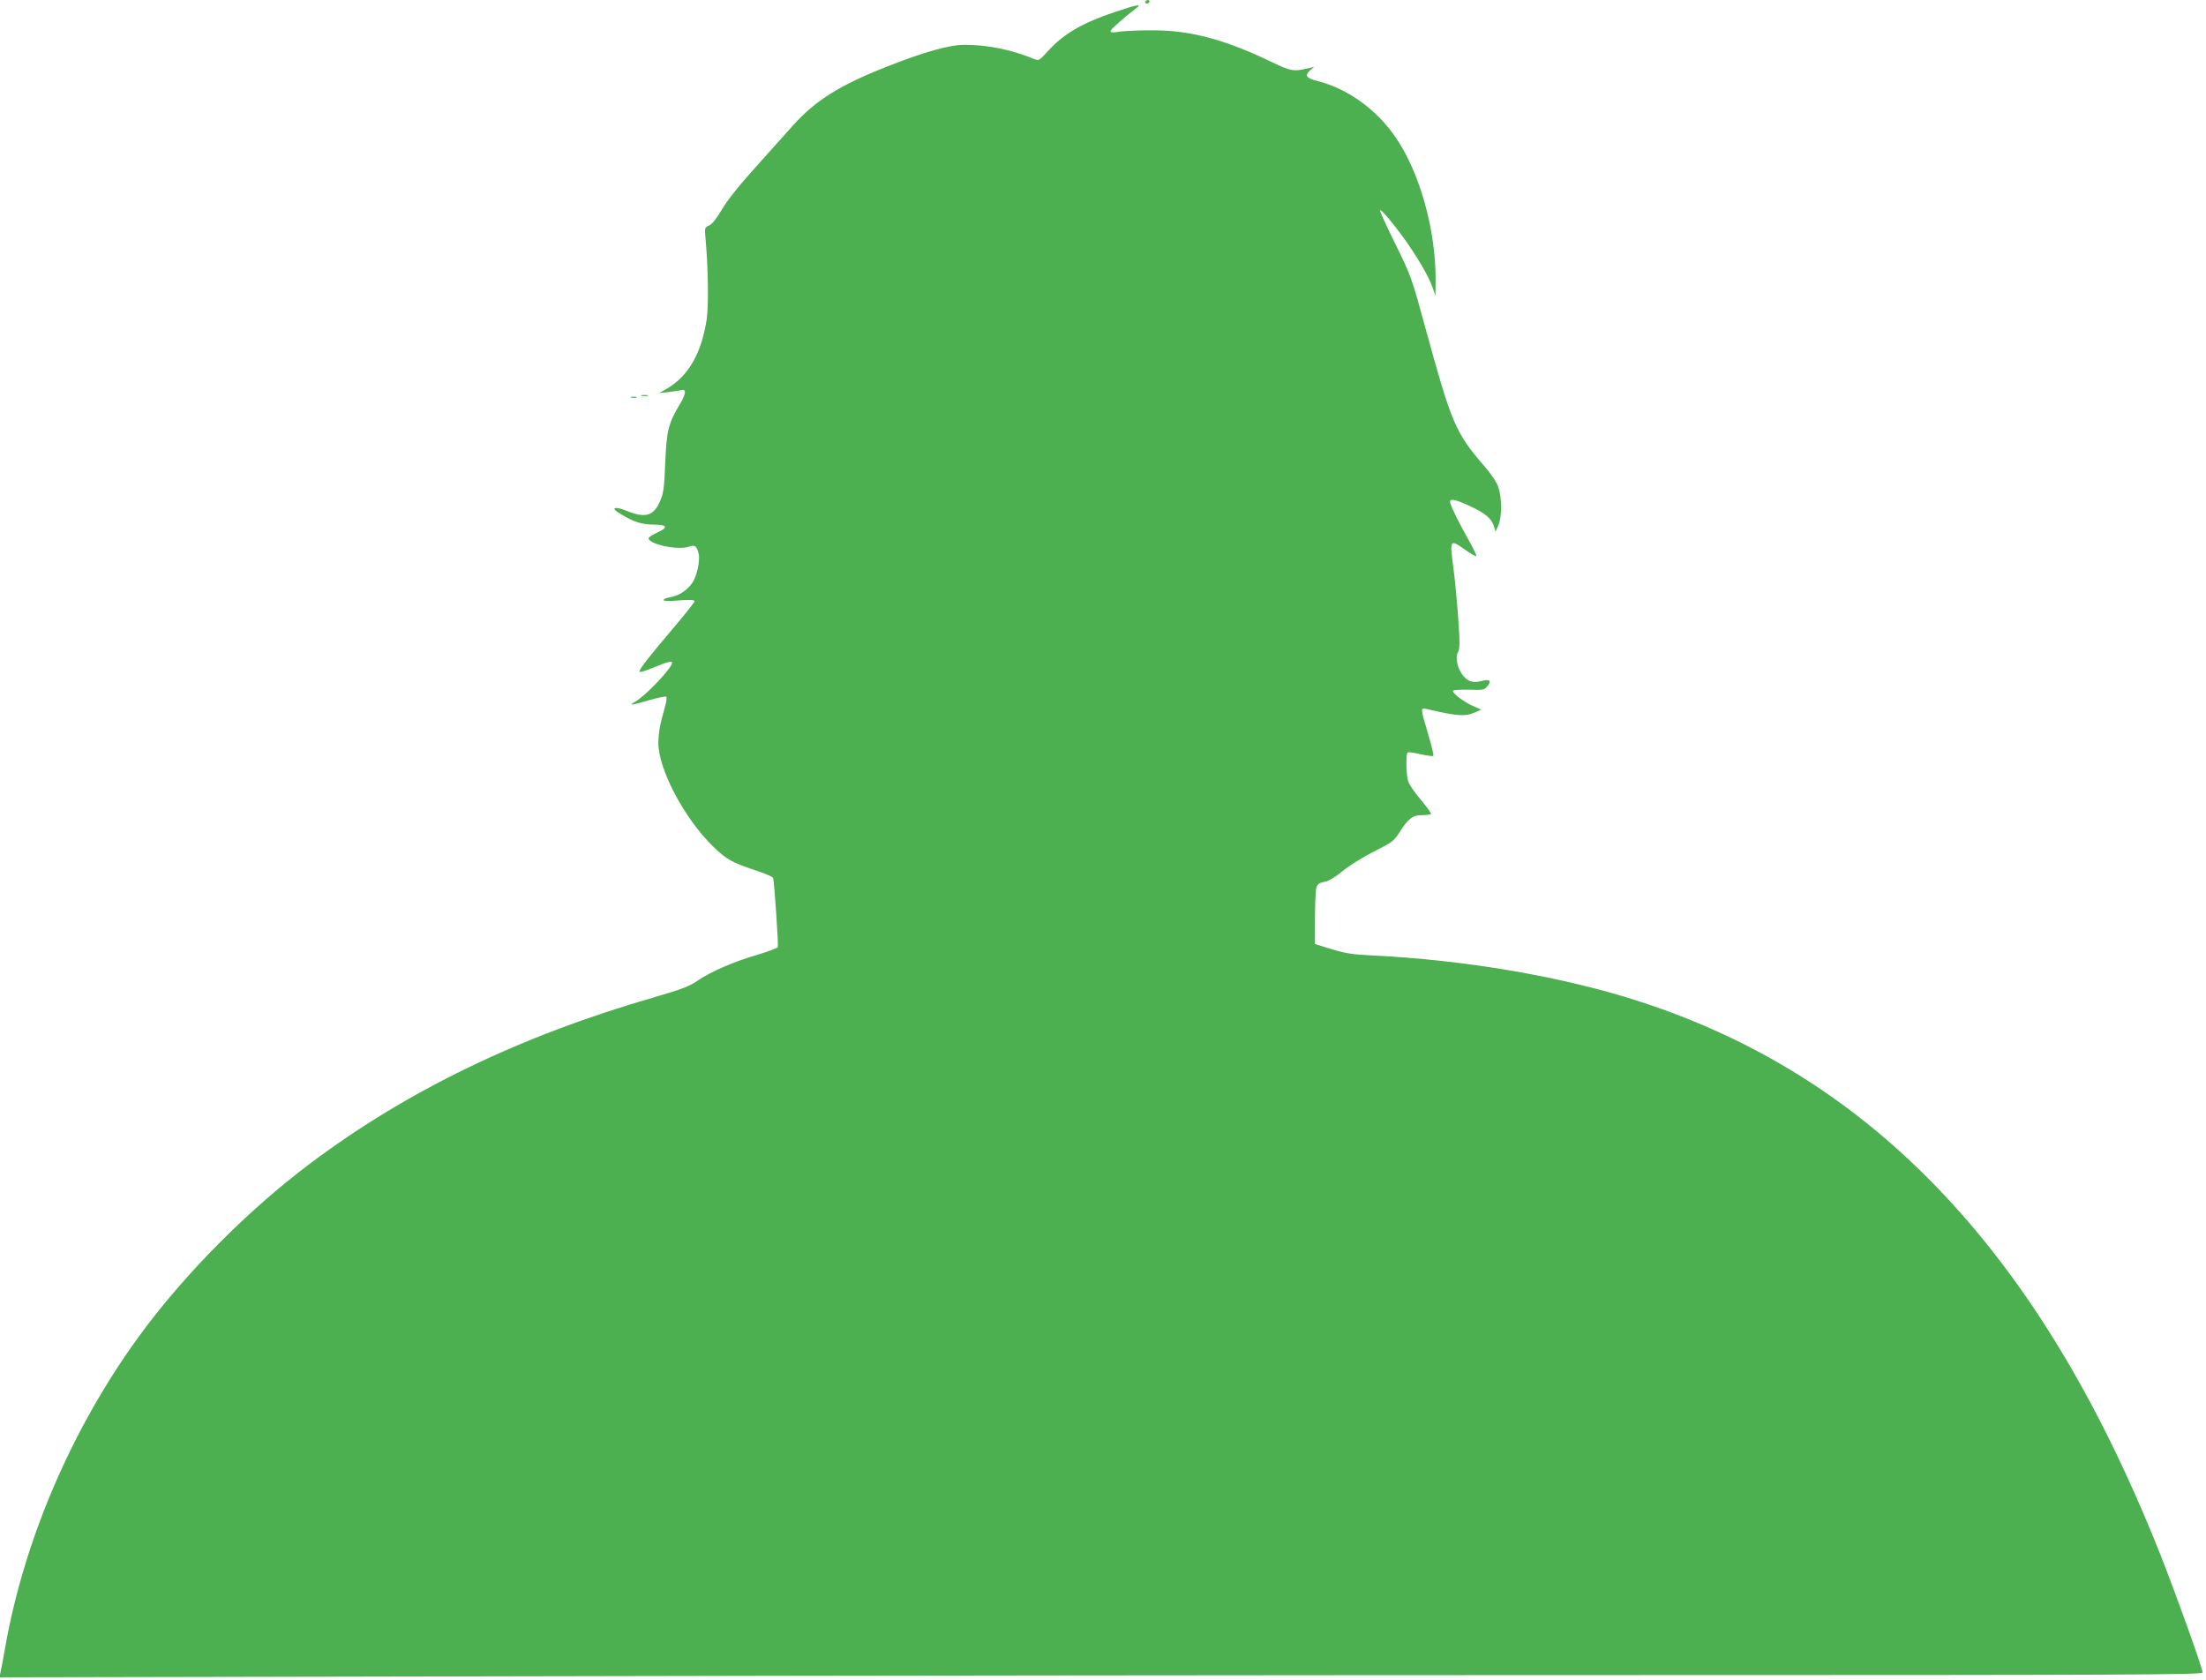
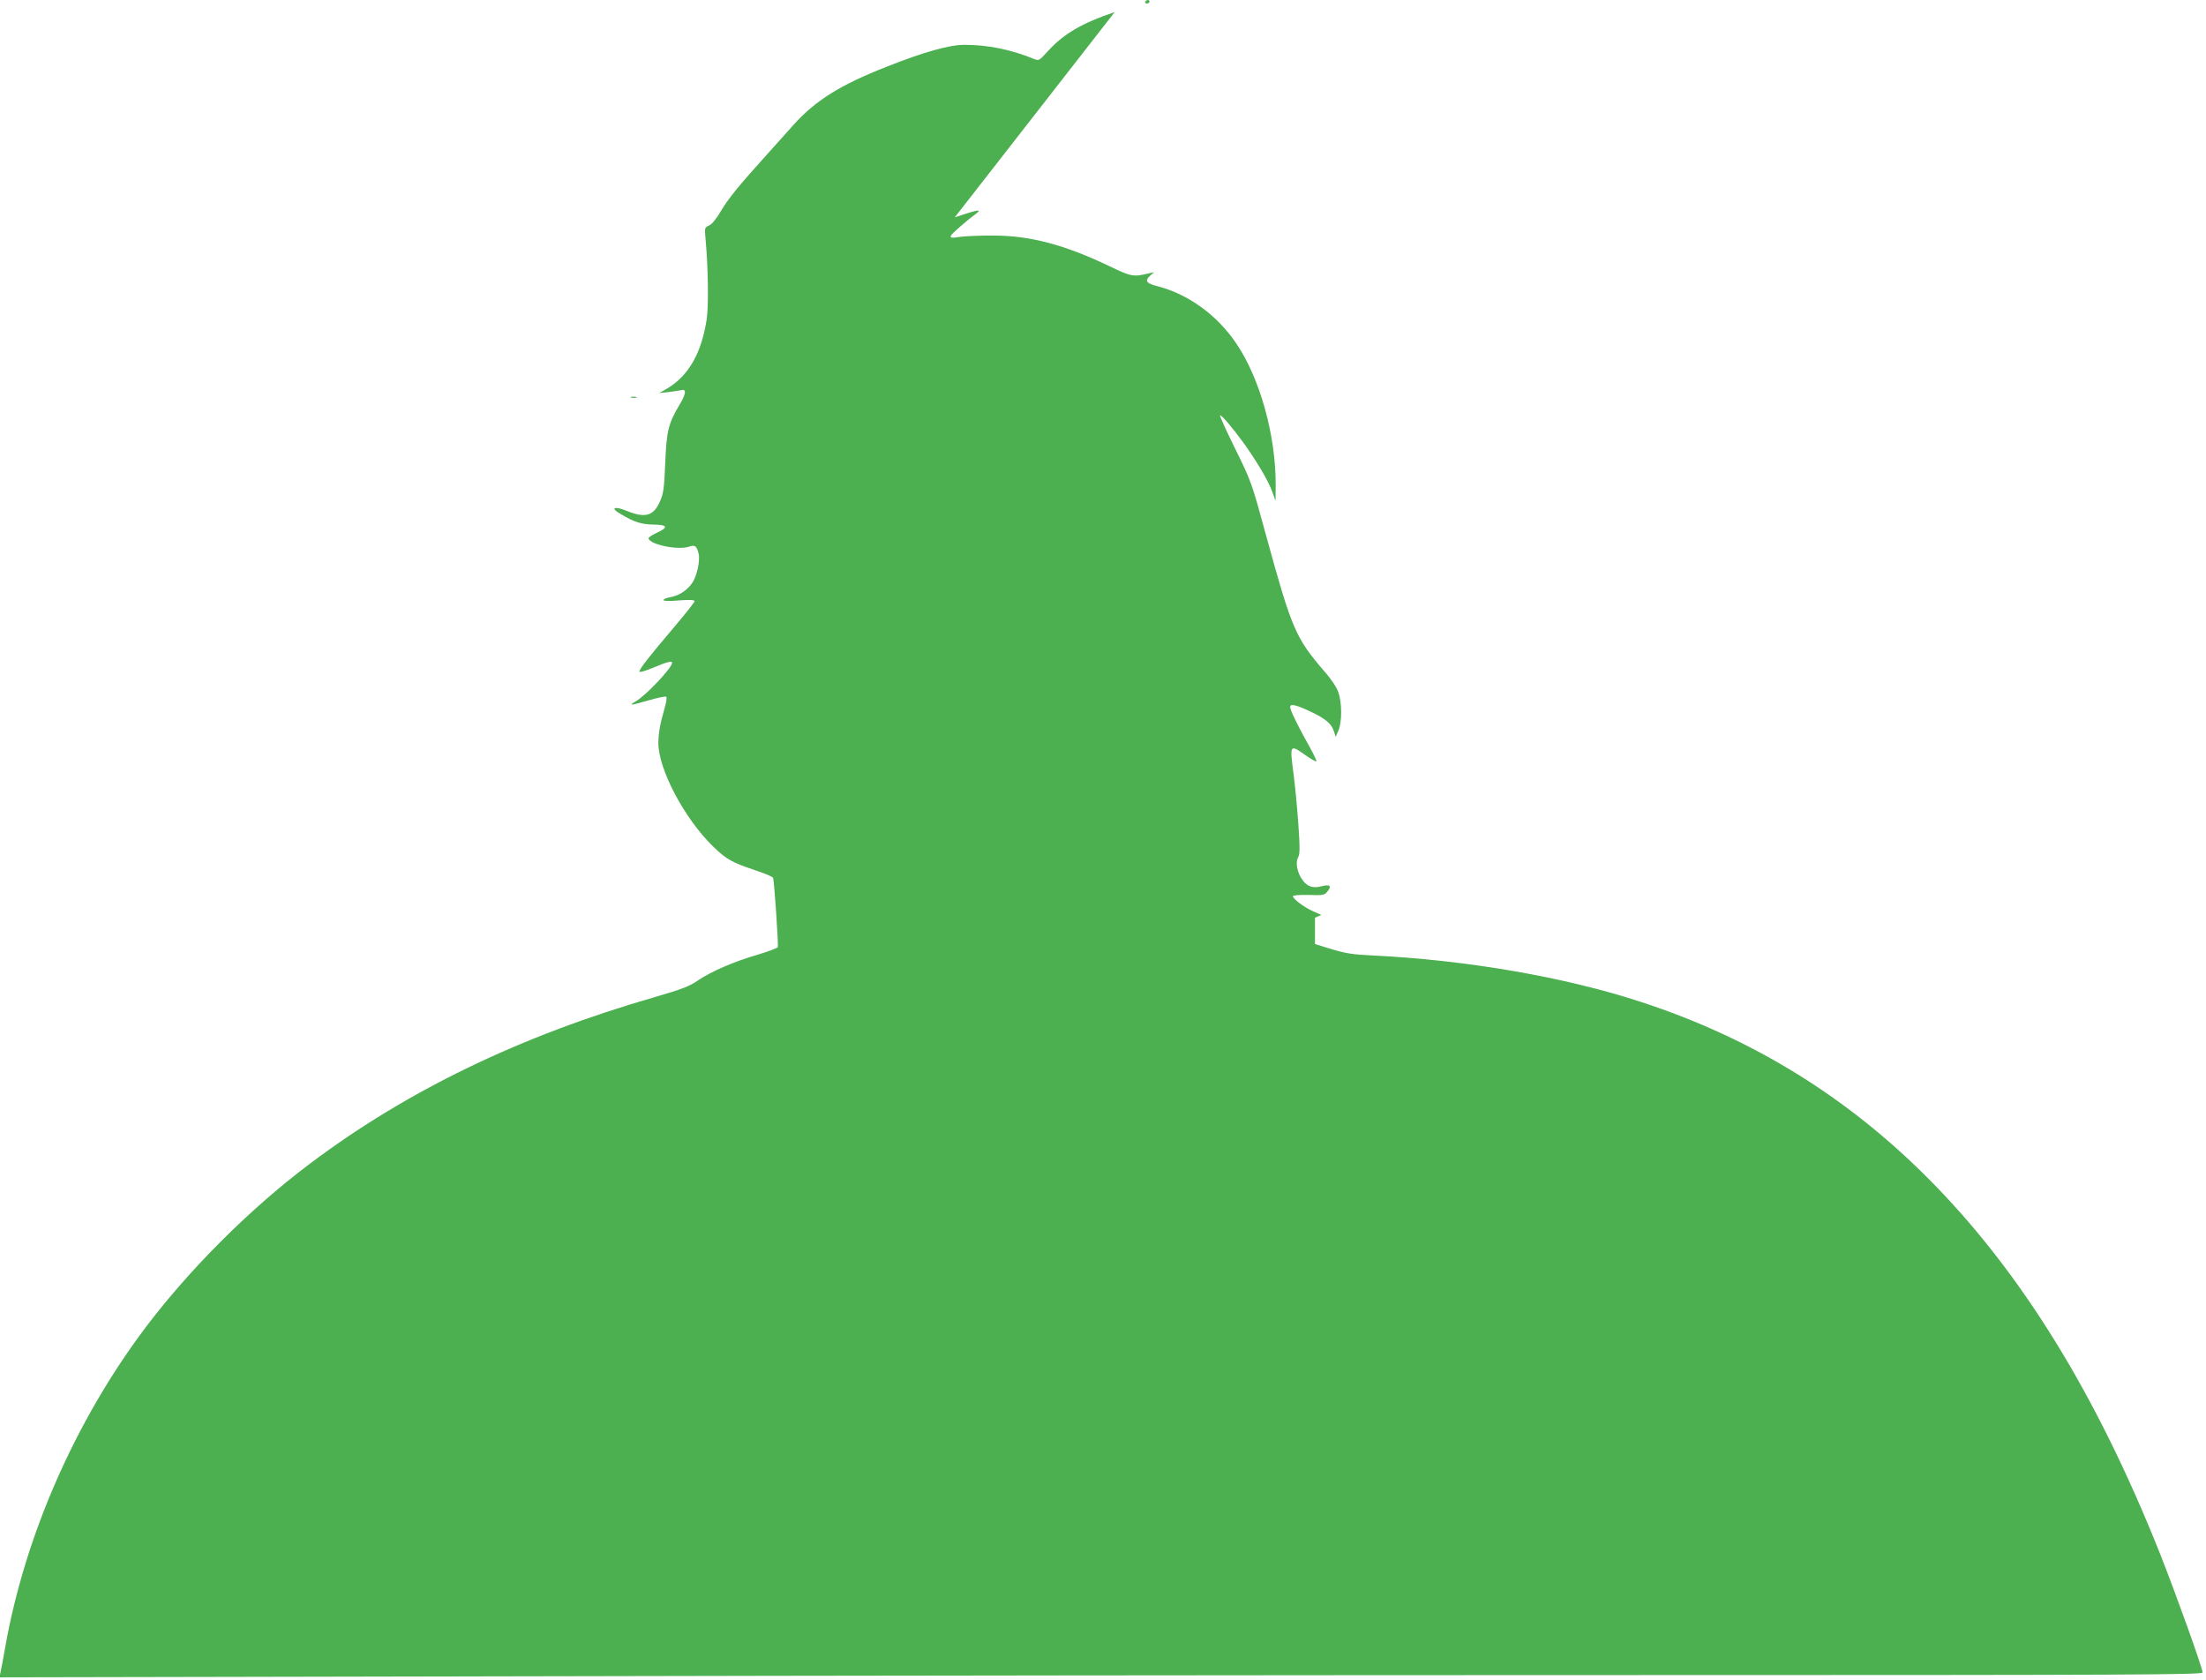
<svg xmlns="http://www.w3.org/2000/svg" version="1.0" width="1280pt" height="975pt" viewBox="0 0 1280 975" preserveAspectRatio="xMidYMid meet">
  <g transform="translate(0,975) scale(0.1,-0.1)" fill="#4caf50" stroke="none">
    <path d="M6645 9740 c-3 -5 1 -10 9 -10 9 0 16 5 16 10 0 6 -4 10 -9 10 -6 0 -13 -4 -16 -10z" />
-     <path d="M6468 9680 c-188 -63 -296 -126 -387 -226 -52 -57 -53 -58 -84 -45 -133 54 -267 81 -401 81 -87 0 -234 -41 -451 -127 -270 -106 -414 -196 -542 -339 -39 -43 -113 -126 -164 -183 -153 -169 -216 -247 -258 -319 -24 -41 -50 -73 -66 -80 -27 -12 -27 -14 -21 -80 15 -165 18 -383 7 -461 -29 -198 -106 -333 -231 -406 l-45 -26 55 6 c30 4 63 9 73 11 31 9 28 -21 -8 -81 -67 -112 -77 -153 -85 -340 -6 -146 -10 -178 -30 -223 -37 -86 -86 -100 -192 -57 -75 31 -100 18 -36 -18 78 -47 121 -60 190 -61 83 -1 88 -16 18 -48 -28 -13 -49 -27 -47 -33 11 -36 174 -69 235 -47 35 12 45 4 56 -42 9 -39 -10 -128 -37 -168 -29 -43 -78 -75 -127 -83 -22 -4 -40 -11 -40 -17 0 -6 33 -7 90 -2 65 5 90 3 90 -5 0 -6 -55 -75 -121 -153 -137 -161 -199 -240 -199 -255 0 -6 36 4 81 23 78 33 109 41 109 28 0 -28 -149 -187 -210 -223 -46 -27 -35 -26 77 6 51 15 96 24 99 20 4 -4 0 -33 -9 -64 -27 -93 -36 -144 -37 -204 0 -153 152 -441 319 -602 76 -74 109 -92 244 -137 54 -18 100 -37 103 -44 6 -17 32 -389 27 -402 -2 -5 -54 -25 -114 -43 -142 -41 -270 -97 -349 -150 -51 -35 -94 -51 -248 -96 -785 -226 -1446 -546 -2011 -973 -345 -260 -694 -610 -948 -947 -408 -543 -699 -1208 -813 -1855 -11 -63 -23 -128 -27 -144 l-6 -29 3054 6 c1680 4 4556 7 6392 7 2937 0 3337 2 3337 15 0 26 -150 444 -245 685 -371 933 -811 1645 -1350 2185 -473 474 -1019 810 -1660 1020 -440 145 -1018 245 -1565 271 -109 5 -154 12 -232 36 l-98 30 0 153 c0 85 4 165 9 178 7 17 20 26 46 30 24 4 61 26 107 64 40 32 120 82 182 113 100 50 114 60 143 105 53 85 79 105 133 105 25 0 50 3 53 6 3 4 -23 41 -58 82 -36 42 -70 92 -75 111 -12 43 -13 158 -2 165 5 3 39 -2 76 -11 37 -8 70 -12 73 -9 3 3 -11 61 -31 128 -43 145 -44 152 -13 145 184 -43 227 -46 285 -21 l37 16 -50 22 c-52 24 -115 71 -115 87 0 5 41 8 91 7 85 -3 92 -2 110 21 26 32 13 42 -36 29 -28 -7 -48 -7 -67 1 -53 20 -93 120 -68 167 11 19 11 57 1 199 -7 96 -19 223 -27 282 -23 177 -23 176 69 112 32 -23 61 -39 63 -36 3 3 -15 40 -39 84 -54 95 -102 190 -111 221 -11 33 21 29 118 -17 87 -41 122 -71 135 -117 l9 -29 16 37 c21 48 21 160 0 221 -9 28 -42 78 -83 124 -166 193 -188 245 -337 788 -83 305 -86 313 -178 500 -52 105 -91 192 -89 195 7 7 71 -69 138 -161 76 -106 143 -219 165 -281 l19 -53 1 90 c1 290 -91 621 -230 825 -112 165 -280 286 -459 331 -62 16 -72 31 -40 60 l24 21 -25 -6 c-97 -23 -105 -22 -238 42 -255 122 -457 176 -667 176 -71 1 -158 -3 -193 -7 -52 -8 -61 -7 -57 6 5 12 87 84 150 131 33 25 0 19 -127 -24z" />
-     <path d="M3723 7453 c9 -2 25 -2 35 0 9 3 1 5 -18 5 -19 0 -27 -2 -17 -5z" />
+     <path d="M6468 9680 c-188 -63 -296 -126 -387 -226 -52 -57 -53 -58 -84 -45 -133 54 -267 81 -401 81 -87 0 -234 -41 -451 -127 -270 -106 -414 -196 -542 -339 -39 -43 -113 -126 -164 -183 -153 -169 -216 -247 -258 -319 -24 -41 -50 -73 -66 -80 -27 -12 -27 -14 -21 -80 15 -165 18 -383 7 -461 -29 -198 -106 -333 -231 -406 l-45 -26 55 6 c30 4 63 9 73 11 31 9 28 -21 -8 -81 -67 -112 -77 -153 -85 -340 -6 -146 -10 -178 -30 -223 -37 -86 -86 -100 -192 -57 -75 31 -100 18 -36 -18 78 -47 121 -60 190 -61 83 -1 88 -16 18 -48 -28 -13 -49 -27 -47 -33 11 -36 174 -69 235 -47 35 12 45 4 56 -42 9 -39 -10 -128 -37 -168 -29 -43 -78 -75 -127 -83 -22 -4 -40 -11 -40 -17 0 -6 33 -7 90 -2 65 5 90 3 90 -5 0 -6 -55 -75 -121 -153 -137 -161 -199 -240 -199 -255 0 -6 36 4 81 23 78 33 109 41 109 28 0 -28 -149 -187 -210 -223 -46 -27 -35 -26 77 6 51 15 96 24 99 20 4 -4 0 -33 -9 -64 -27 -93 -36 -144 -37 -204 0 -153 152 -441 319 -602 76 -74 109 -92 244 -137 54 -18 100 -37 103 -44 6 -17 32 -389 27 -402 -2 -5 -54 -25 -114 -43 -142 -41 -270 -97 -349 -150 -51 -35 -94 -51 -248 -96 -785 -226 -1446 -546 -2011 -973 -345 -260 -694 -610 -948 -947 -408 -543 -699 -1208 -813 -1855 -11 -63 -23 -128 -27 -144 l-6 -29 3054 6 c1680 4 4556 7 6392 7 2937 0 3337 2 3337 15 0 26 -150 444 -245 685 -371 933 -811 1645 -1350 2185 -473 474 -1019 810 -1660 1020 -440 145 -1018 245 -1565 271 -109 5 -154 12 -232 36 l-98 30 0 153 l37 16 -50 22 c-52 24 -115 71 -115 87 0 5 41 8 91 7 85 -3 92 -2 110 21 26 32 13 42 -36 29 -28 -7 -48 -7 -67 1 -53 20 -93 120 -68 167 11 19 11 57 1 199 -7 96 -19 223 -27 282 -23 177 -23 176 69 112 32 -23 61 -39 63 -36 3 3 -15 40 -39 84 -54 95 -102 190 -111 221 -11 33 21 29 118 -17 87 -41 122 -71 135 -117 l9 -29 16 37 c21 48 21 160 0 221 -9 28 -42 78 -83 124 -166 193 -188 245 -337 788 -83 305 -86 313 -178 500 -52 105 -91 192 -89 195 7 7 71 -69 138 -161 76 -106 143 -219 165 -281 l19 -53 1 90 c1 290 -91 621 -230 825 -112 165 -280 286 -459 331 -62 16 -72 31 -40 60 l24 21 -25 -6 c-97 -23 -105 -22 -238 42 -255 122 -457 176 -667 176 -71 1 -158 -3 -193 -7 -52 -8 -61 -7 -57 6 5 12 87 84 150 131 33 25 0 19 -127 -24z" />
    <path d="M3663 7443 c9 -2 23 -2 30 0 6 3 -1 5 -18 5 -16 0 -22 -2 -12 -5z" />
  </g>
</svg>